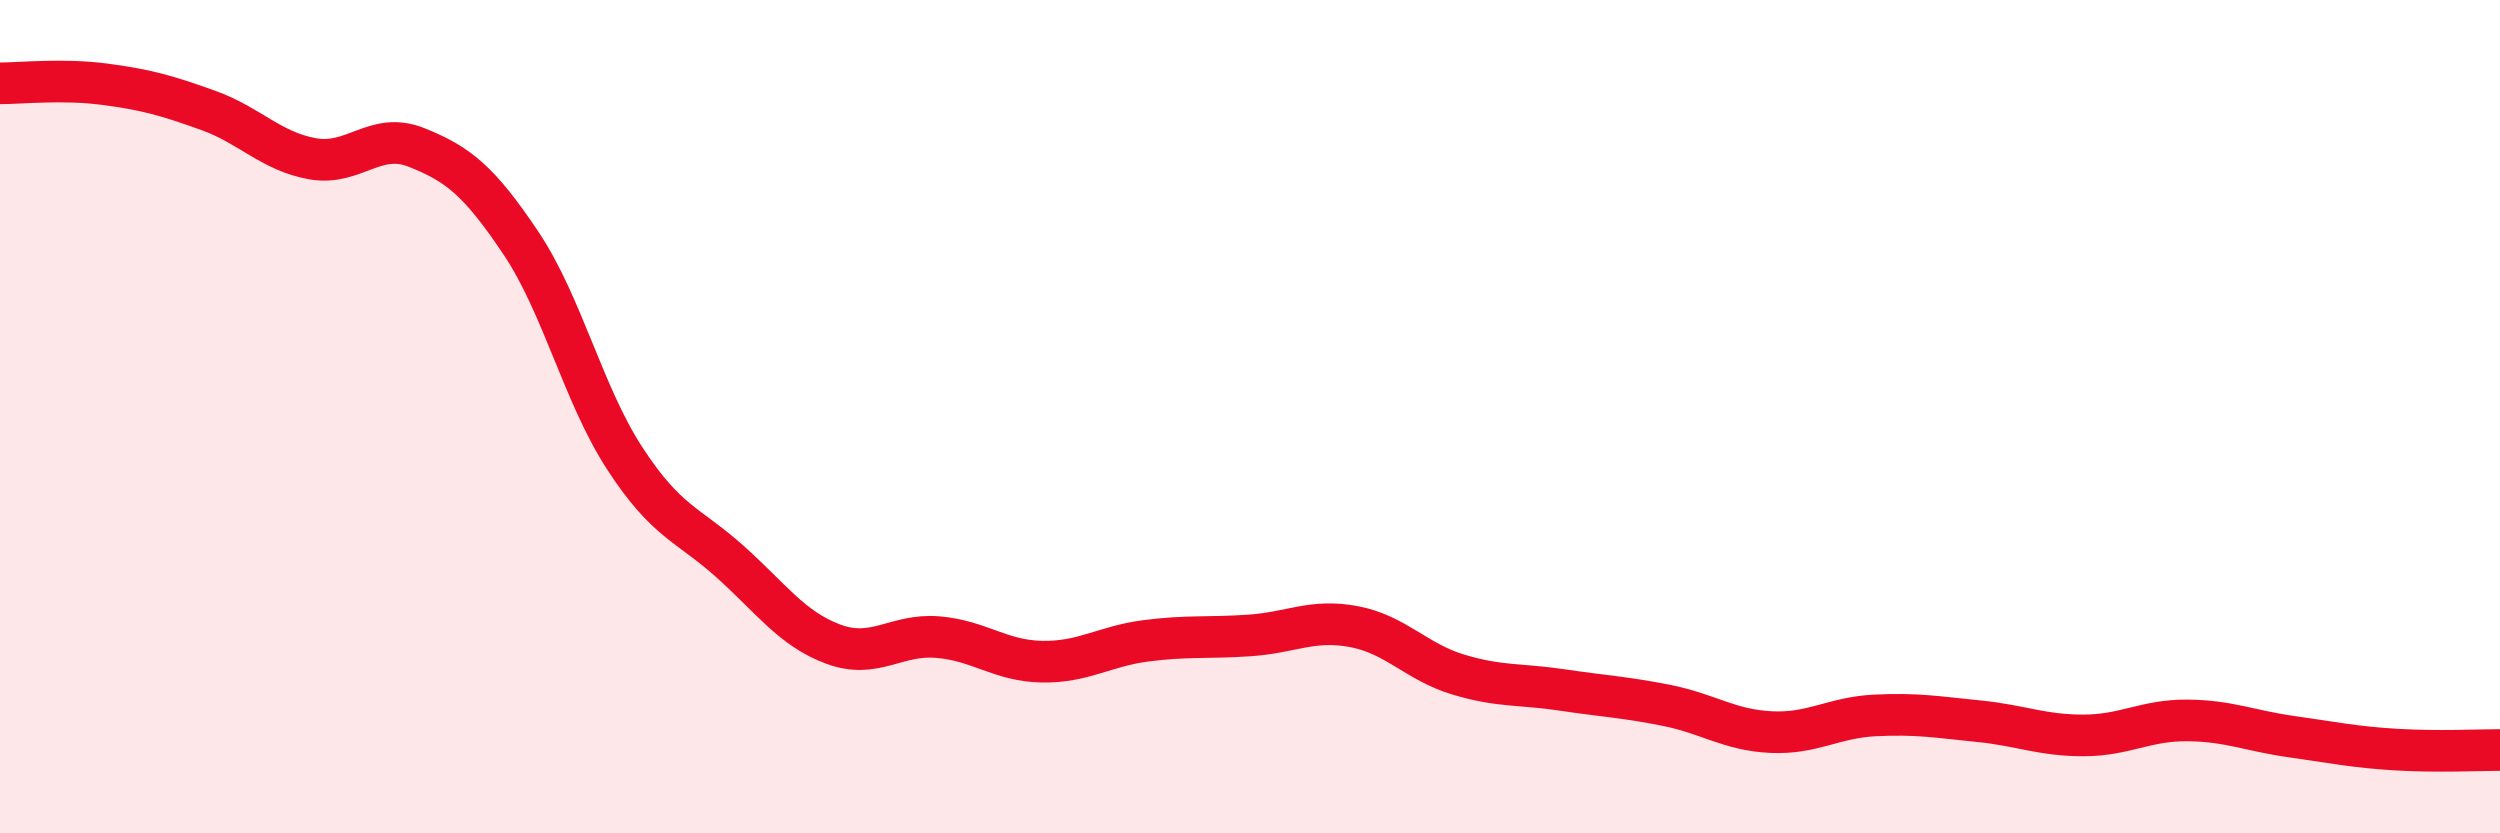
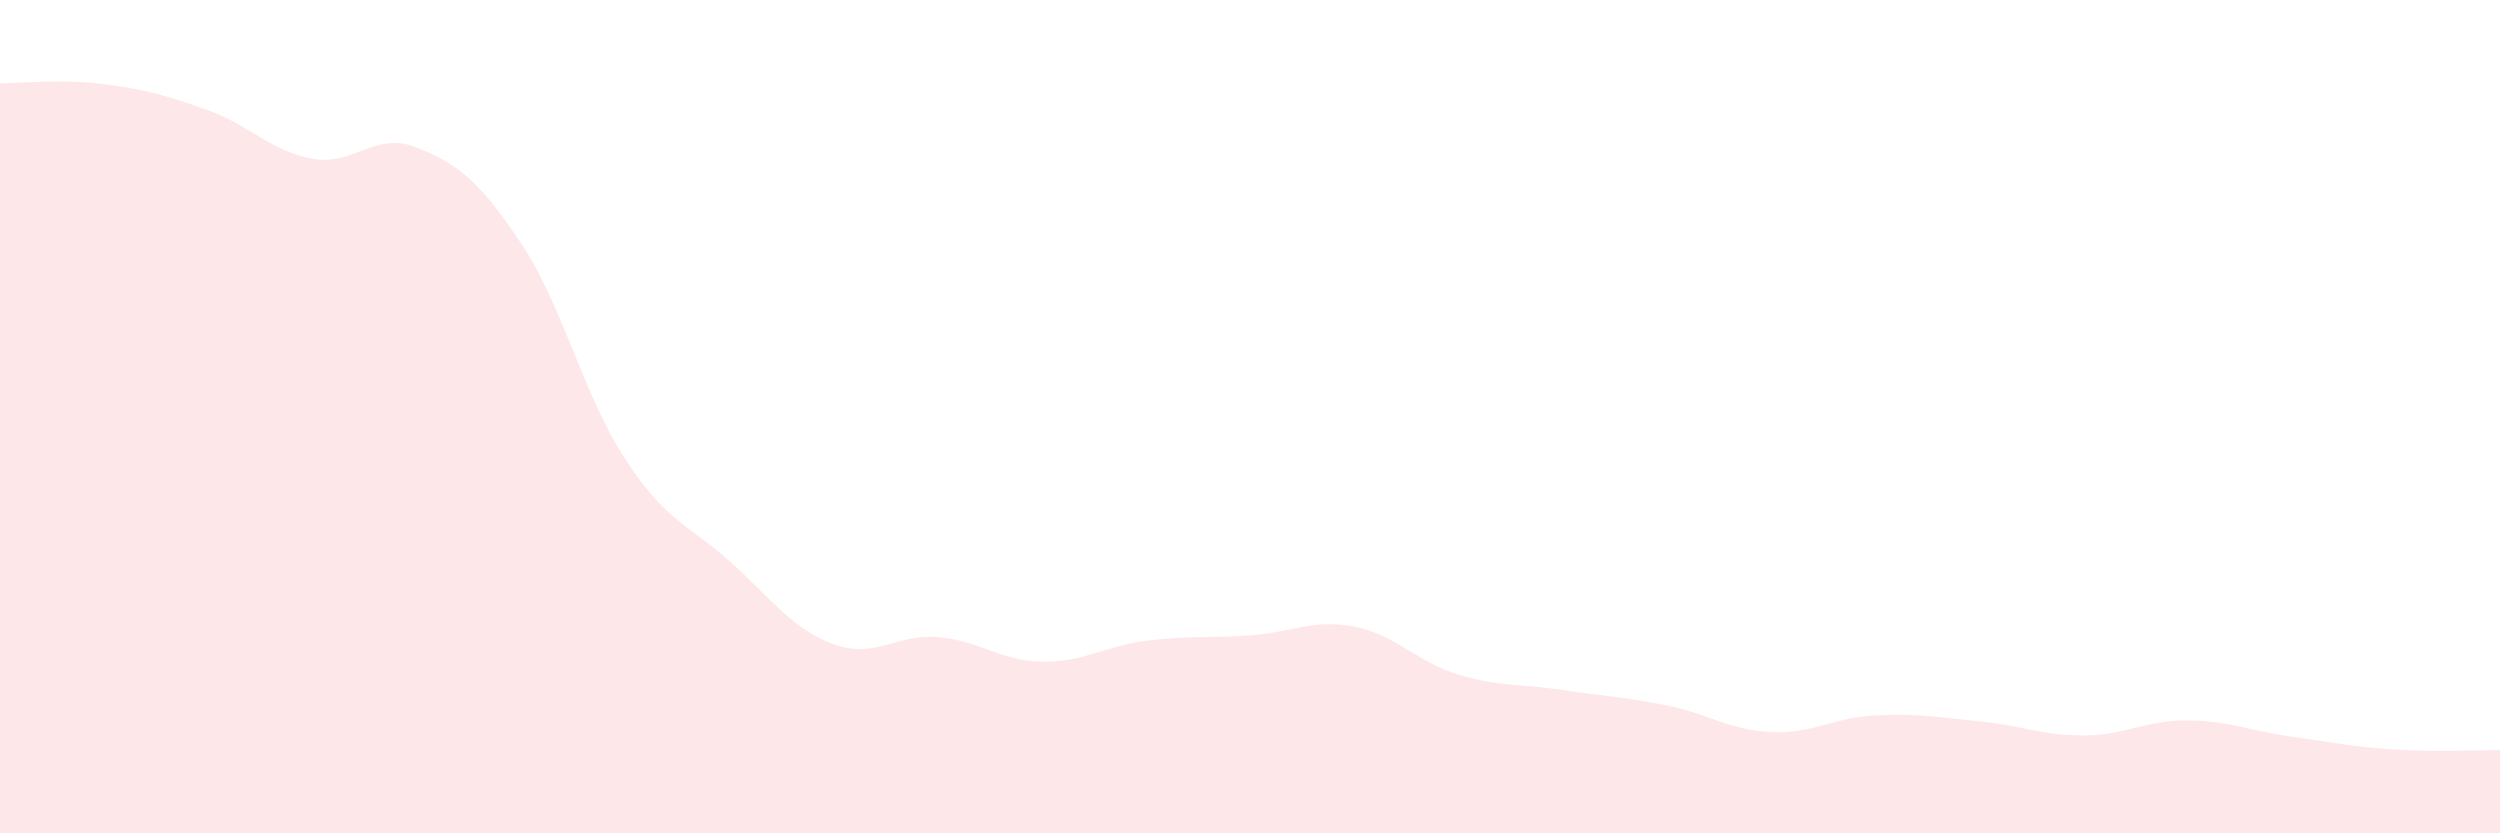
<svg xmlns="http://www.w3.org/2000/svg" width="60" height="20" viewBox="0 0 60 20">
  <path d="M 0,2 C 0.5,2 1.5,1.89 2.5,2.02 C 3.5,2.15 4,2.29 5,2.65 C 6,3.01 6.5,3.63 7.5,3.81 C 8.5,3.99 9,3.14 10,3.54 C 11,3.94 11.5,4.34 12.5,5.83 C 13.5,7.32 14,9.48 15,11.01 C 16,12.54 16.5,12.57 17.5,13.46 C 18.5,14.35 19,15.09 20,15.46 C 21,15.83 21.5,15.21 22.5,15.29 C 23.5,15.37 24,15.86 25,15.88 C 26,15.9 26.5,15.51 27.5,15.38 C 28.5,15.25 29,15.32 30,15.25 C 31,15.18 31.5,14.85 32.5,15.04 C 33.5,15.23 34,15.89 35,16.19 C 36,16.49 36.5,16.41 37.5,16.56 C 38.5,16.71 39,16.73 40,16.93 C 41,17.13 41.5,17.52 42.5,17.57 C 43.5,17.62 44,17.22 45,17.17 C 46,17.12 46.5,17.21 47.5,17.31 C 48.5,17.41 49,17.65 50,17.65 C 51,17.65 51.5,17.28 52.5,17.29 C 53.5,17.3 54,17.54 55,17.68 C 56,17.82 56.5,17.93 57.5,17.99 C 58.5,18.05 59.5,18 60,18L60 20L0 20Z" fill="#EB0A25" opacity="0.1" stroke-linecap="round" stroke-linejoin="round" />
-   <path d="M 0,2 C 0.5,2 1.5,1.89 2.5,2.02 C 3.5,2.15 4,2.29 5,2.65 C 6,3.01 6.5,3.63 7.5,3.81 C 8.5,3.99 9,3.14 10,3.54 C 11,3.94 11.5,4.34 12.5,5.83 C 13.5,7.32 14,9.48 15,11.01 C 16,12.54 16.5,12.57 17.5,13.46 C 18.5,14.35 19,15.09 20,15.46 C 21,15.83 21.5,15.21 22.5,15.29 C 23.5,15.37 24,15.86 25,15.88 C 26,15.9 26.5,15.51 27.5,15.38 C 28.5,15.25 29,15.32 30,15.25 C 31,15.18 31.5,14.85 32.5,15.04 C 33.5,15.23 34,15.89 35,16.19 C 36,16.49 36.5,16.41 37.5,16.56 C 38.5,16.71 39,16.73 40,16.93 C 41,17.13 41.5,17.52 42.5,17.57 C 43.5,17.62 44,17.22 45,17.17 C 46,17.12 46.5,17.21 47.5,17.31 C 48.5,17.41 49,17.65 50,17.65 C 51,17.65 51.5,17.28 52.5,17.29 C 53.5,17.3 54,17.54 55,17.68 C 56,17.82 56.5,17.93 57.5,17.99 C 58.5,18.05 59.5,18 60,18" stroke="#EB0A25" stroke-width="1" fill="none" stroke-linecap="round" stroke-linejoin="round" />
</svg>